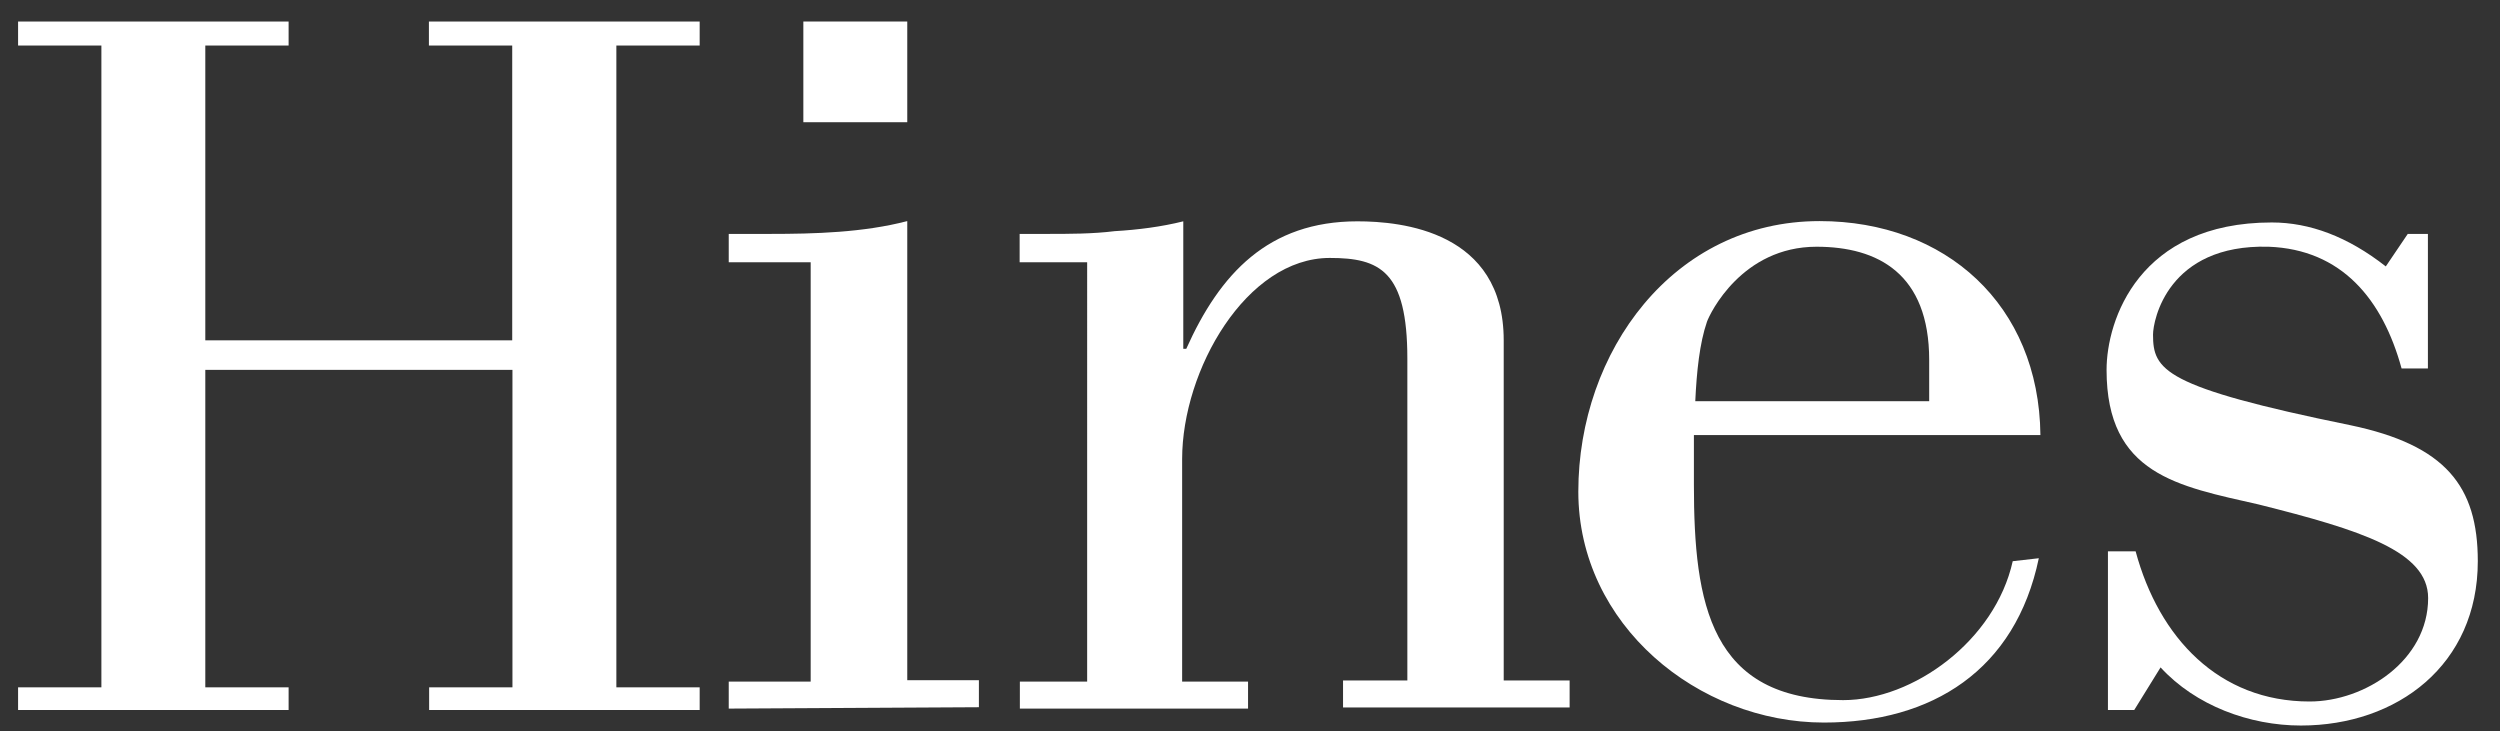
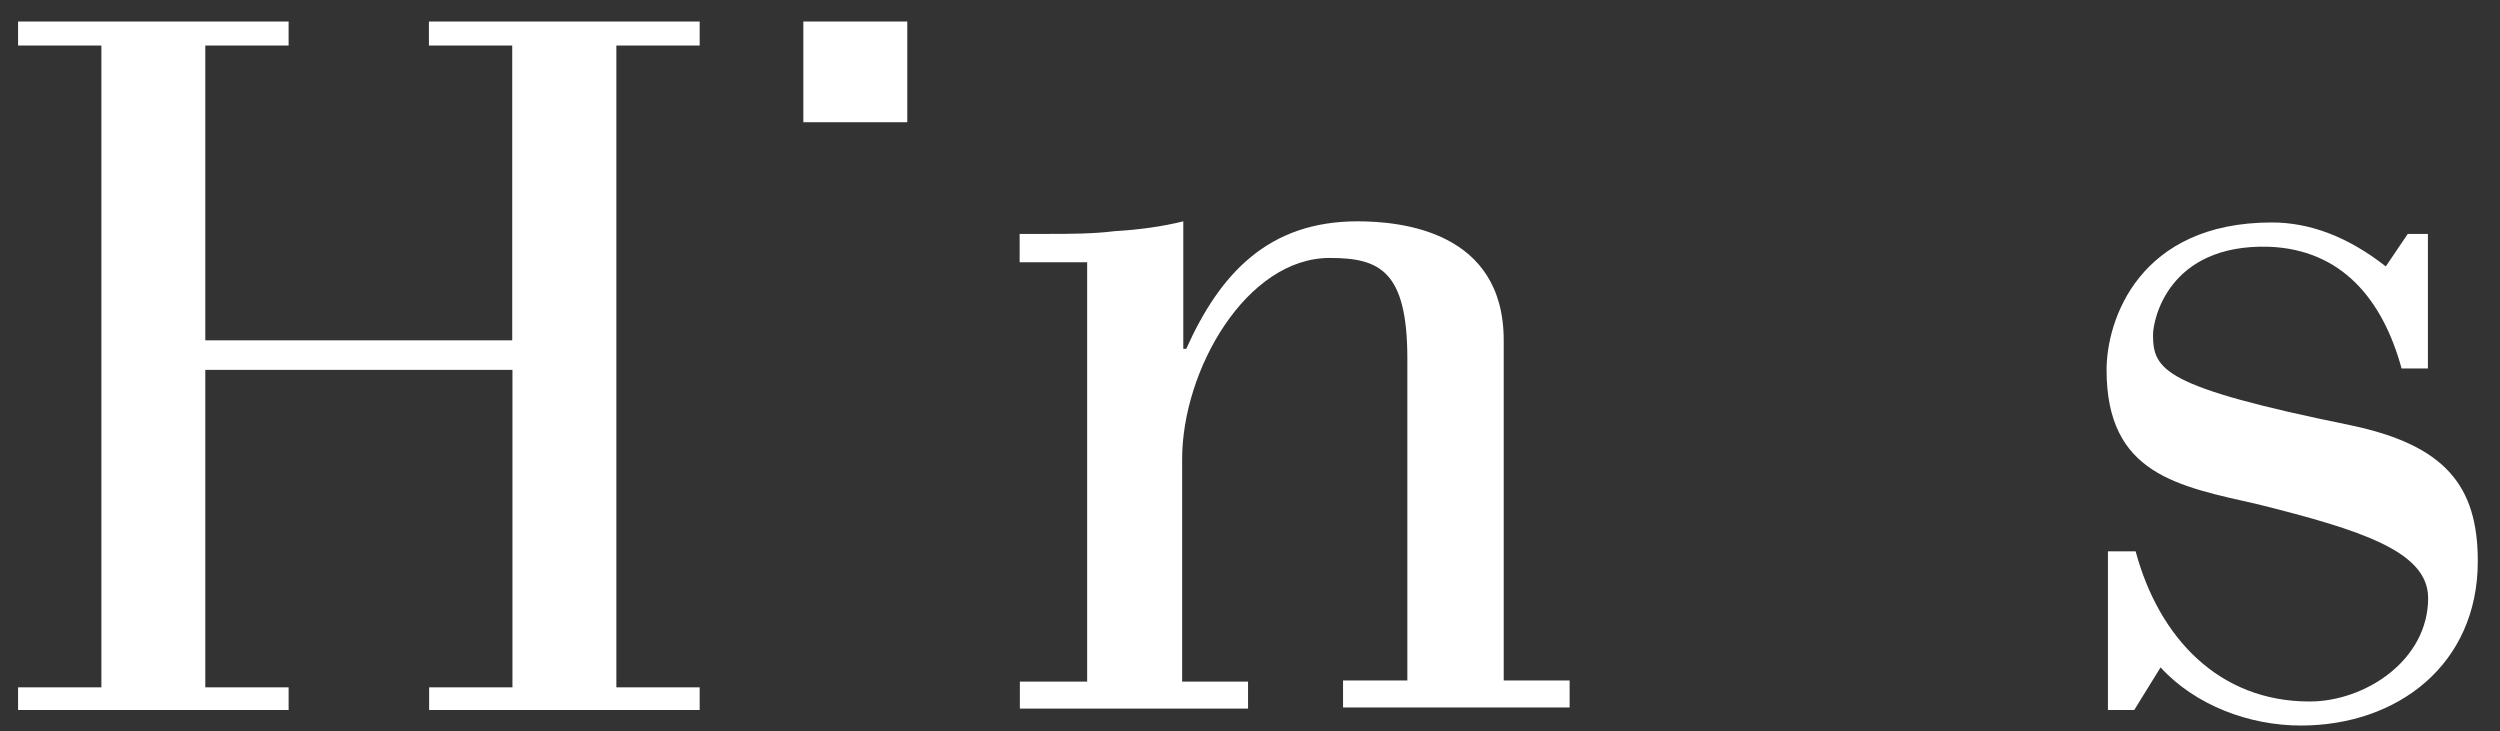
<svg xmlns="http://www.w3.org/2000/svg" version="1.1" id="Layer_1" x="0px" y="0px" viewBox="0 0 109.23 31.94" style="enable-background:new 0 0 109.23 31.94;" xml:space="preserve">
  <rect x="0" y="0" width="109.23" height="31.94" fill="#333333" stroke="none" />
  <path style="fill:#ffffff;" d="M18.74,0.94v1.05h3.64v12.88H8.97V1.99h3.64V0.94H0.79v1.05h3.64v28.04H0.79v0.99h11.82v-0.99   H8.97V16.16h13.42v13.87h-3.64v0.99h11.82v-0.99h-3.64V1.99h3.64V0.94H18.74z" />
  <path style="fill:#ffffff;" d="M47.49,11.46h-2.94v-1.24h1.15c1.02,0,2.04,0,3-0.12c1.02-0.06,2.04-0.19,3-0.43v5.57h0.13   c1.47-3.28,3.58-5.57,7.48-5.57c1.92,0,6.39,0.43,6.39,5.2v14.86h2.88v1.18h-9.9v-1.18h2.81V15.67c0-3.84-1.21-4.4-3.39-4.4   c-3.64,0-6.45,4.89-6.45,8.79v9.72h2.88v1.18h-9.97v-1.18h2.94V11.46z" />
-   <path style="fill:#ffffff;" d="M74.07,17.53c0.06-1.3,0.19-2.54,0.51-3.47c0.13-0.37,1.53-3.28,4.79-3.28   c2.68,0,4.92,1.18,4.92,4.95v1.8H74.07z M87.94,24.52c-0.77,3.47-4.34,6.07-7.41,6.07c-5.81,0-6.52-4.21-6.52-9.41v-2.17h15.14   c-0.06-5.7-4.15-9.35-9.65-9.35c-6.39,0-10.54,5.7-10.54,11.82c0,5.82,5.24,10.09,10.73,10.09c4.73,0,8.37-2.29,9.39-7.18   L87.94,24.52z" />
  <path style="fill:#ffffff;" d="M106.08,10.22v5.88h-1.15c-0.83-3.03-2.62-5.2-5.81-5.32c-4.41-0.12-5.05,3.22-5.05,3.84   c0,1.55,0.45,2.29,8.63,3.96c4.15,0.87,5.56,2.66,5.56,5.94c0,4.52-3.51,7.18-7.73,7.18c-2.24,0-4.6-0.87-6.13-2.54l-1.15,1.86   h-1.15v-6.93h1.21c1.02,3.78,3.64,6.56,7.6,6.56c2.43,0,5.18-1.8,5.18-4.52c0-2.04-2.94-2.97-7.41-4.09   c-3.51-0.8-6.64-1.3-6.64-5.88c0-2.17,1.41-6.44,7.22-6.44c1.66,0,3.32,0.62,4.98,1.92l0.96-1.42H106.08z" />
-   <path style="fill:#ffffff;" d="M31.84,30.96v-1.18h3.58V11.46h-3.58v-1.24h1.79c1.98,0,4.09-0.06,6.01-0.56v20.06h3.13v1.18   L31.84,30.96z" />
  <path style="fill:#ffffff;" d="M39.63,0.94H35.1v4.4h4.54V0.94z" />
</svg>